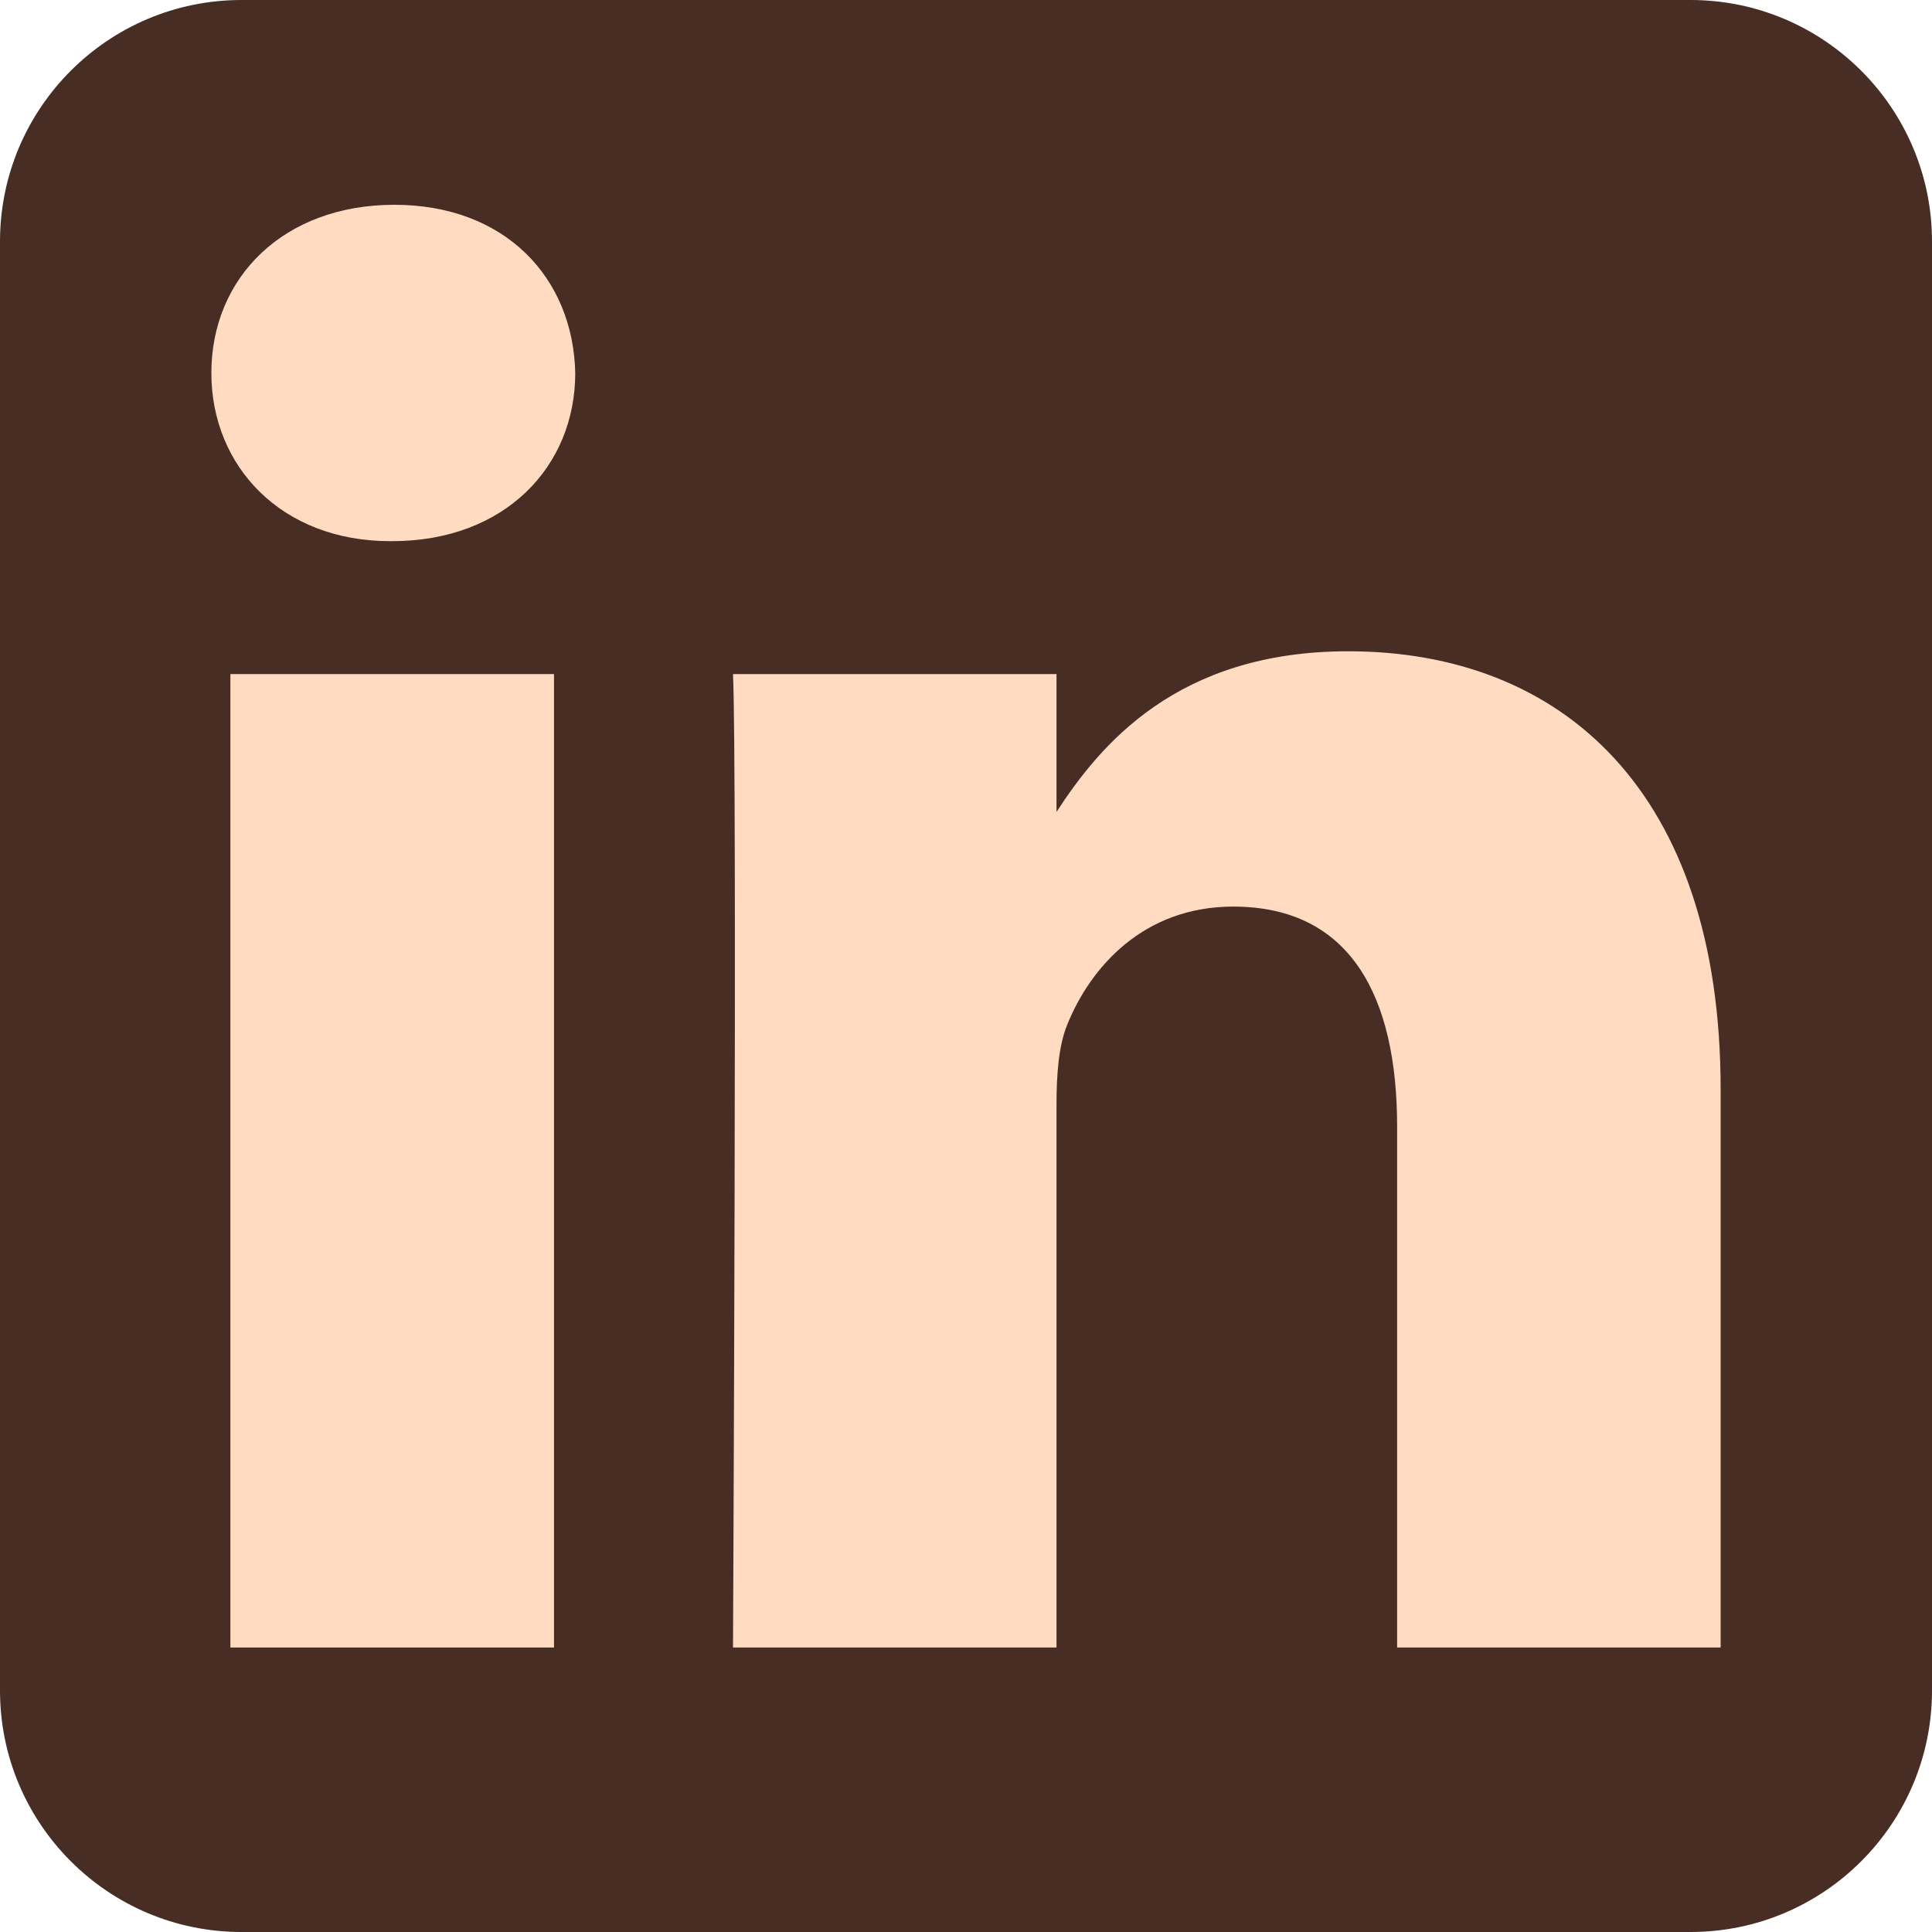
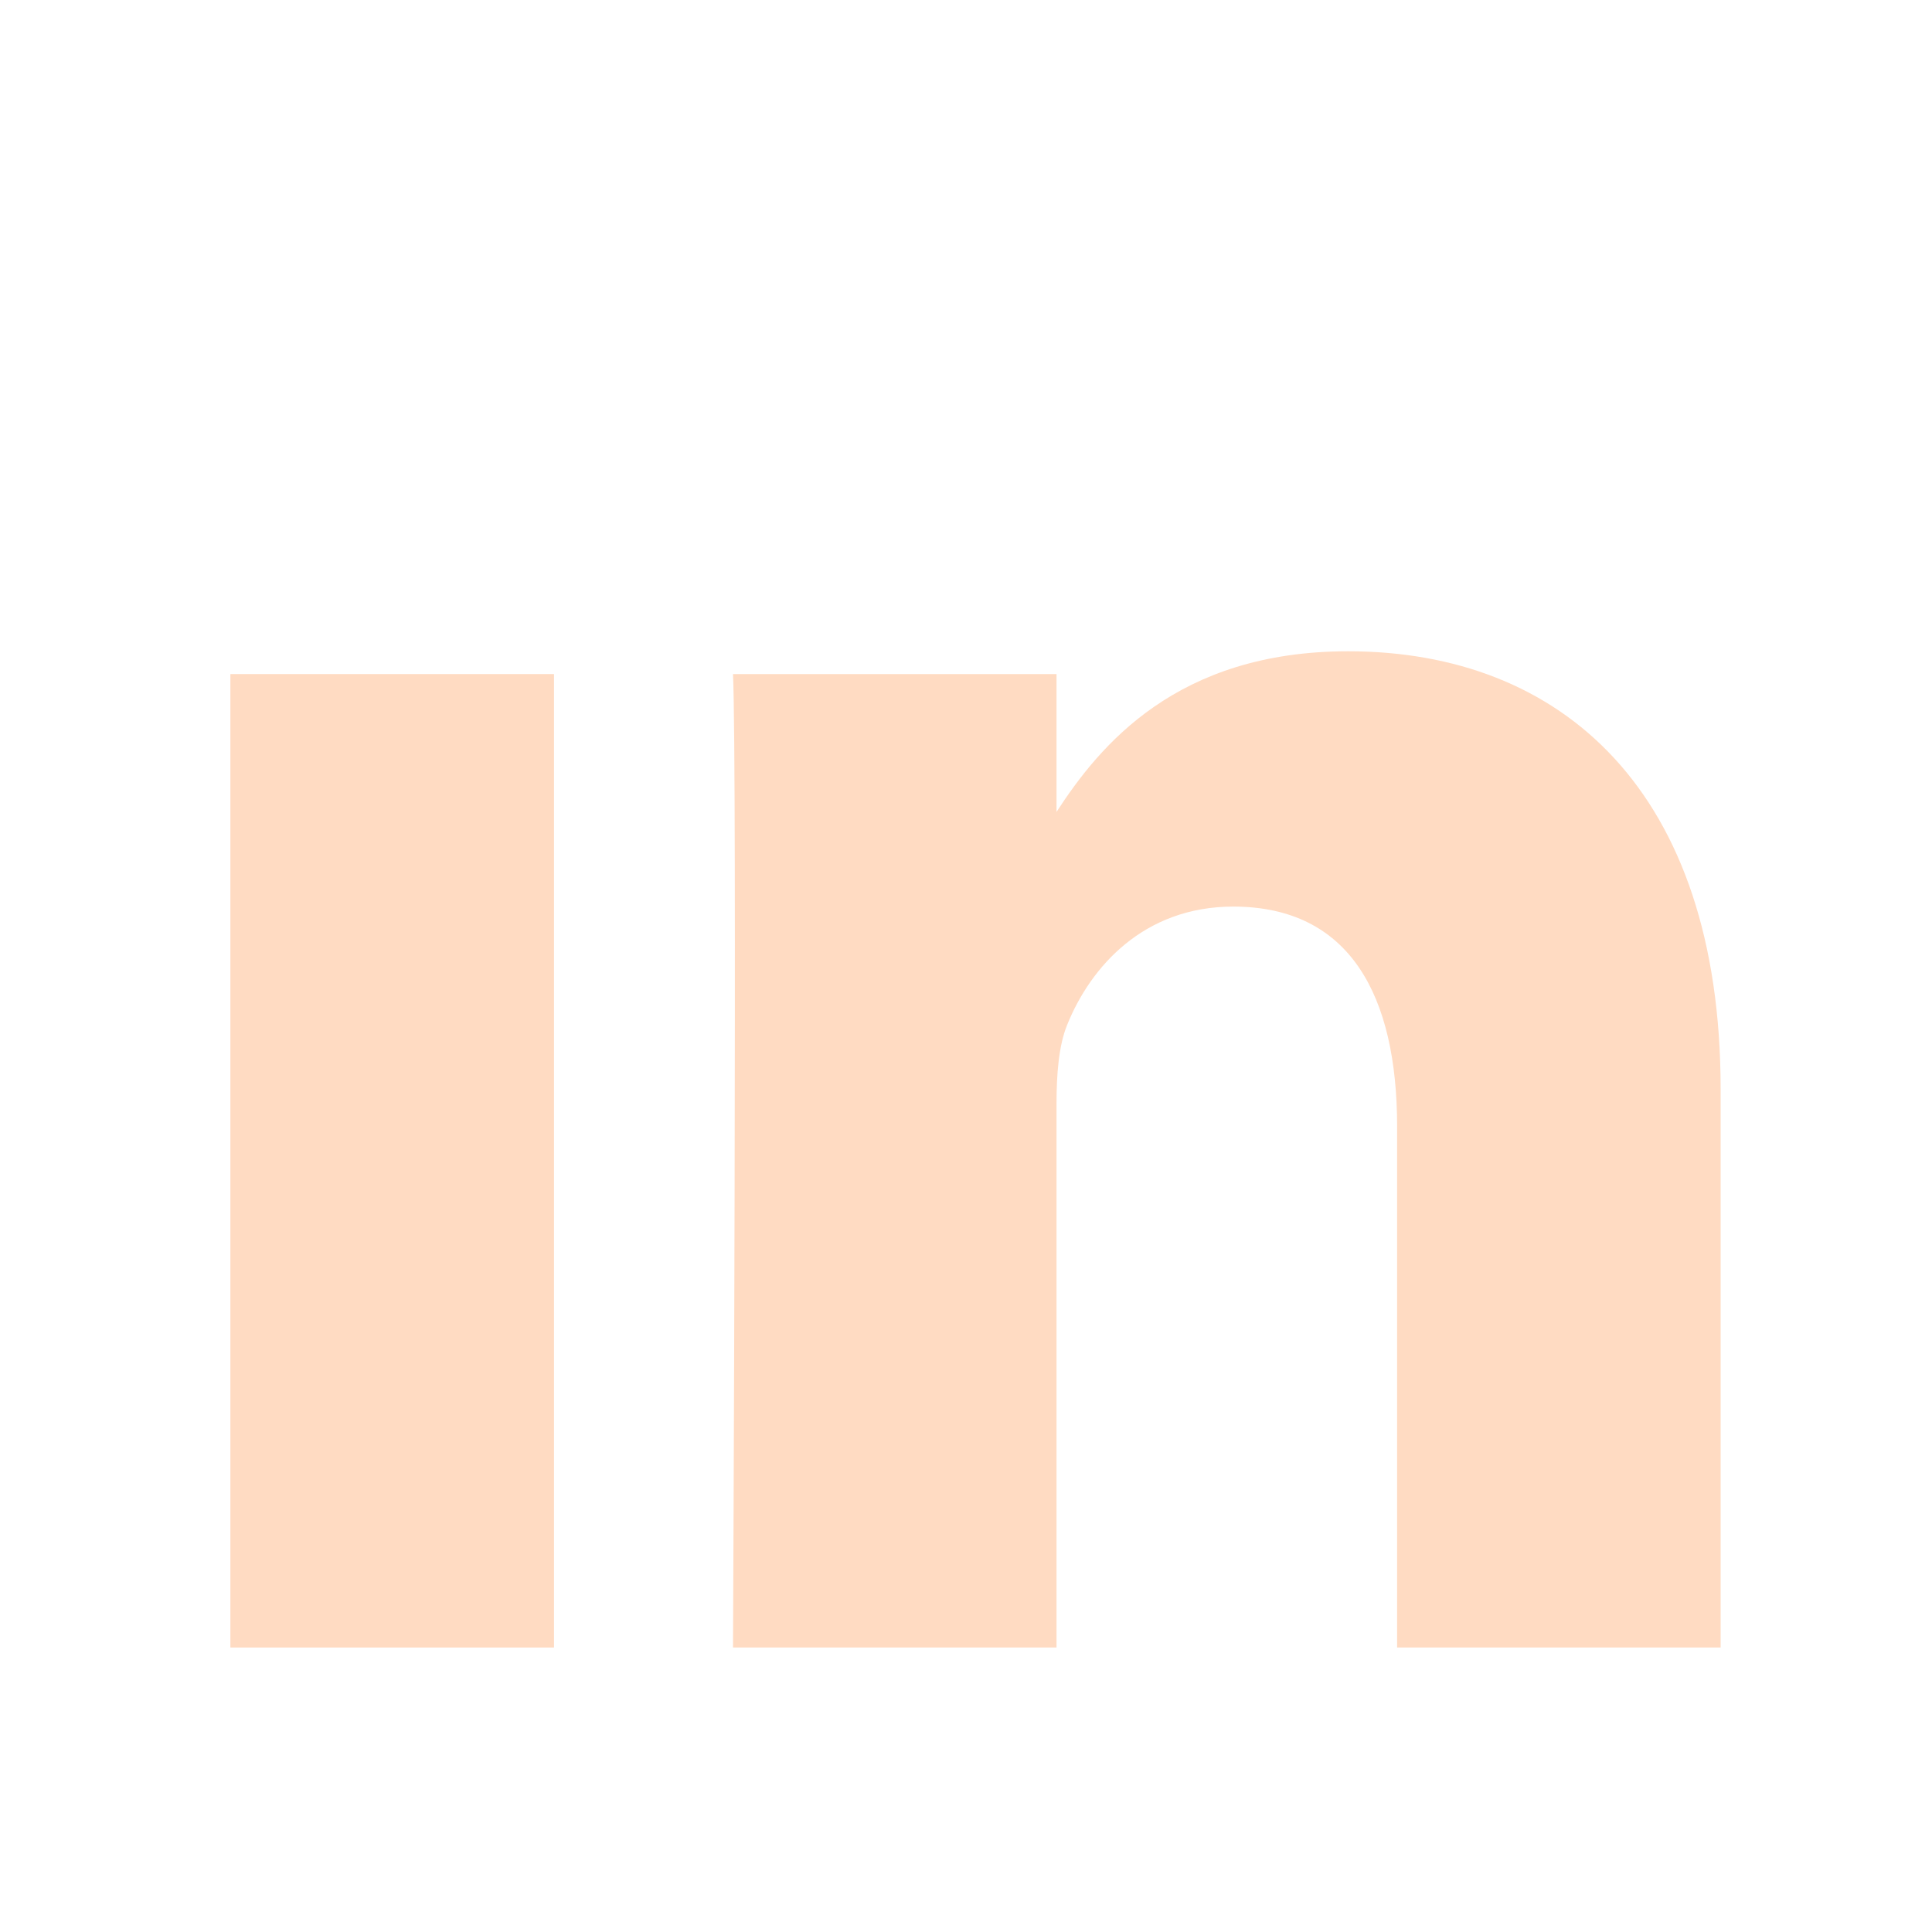
<svg xmlns="http://www.w3.org/2000/svg" fill="none" height="100%" overflow="visible" preserveAspectRatio="none" style="display: block;" viewBox="0 0 20 20" width="100%">
  <g id="Vector">
-     <path clip-rule="evenodd" d="M20 2.5C20 1.12 18.88 0 17.5 0H2.5C1.12 0 0 1.12 0 2.5V17.5C0 18.88 1.12 20 2.5 20H17.5C18.88 20 20 18.88 20 17.5V2.5Z" fill="#472D24" fill-rule="evenodd" />
    <path d="M5.735 6.978H2.385V17.055H5.735V6.978Z" fill="#FFDBC2" />
-     <path d="M4.082 2.12C2.936 2.12 2.188 2.873 2.188 3.861C2.188 4.828 2.914 5.602 4.038 5.602H4.06C5.228 5.602 5.955 4.828 5.955 3.861C5.933 2.873 5.228 2.12 4.082 2.12Z" fill="#FFDBC2" />
    <path d="M13.956 6.742C12.179 6.742 11.383 7.719 10.937 8.405V6.978H7.588C7.632 7.924 7.588 17.055 7.588 17.055H10.937V11.428C10.937 11.126 10.959 10.825 11.047 10.61C11.289 10.008 11.841 9.385 12.766 9.385C13.977 9.385 14.463 10.31 14.463 11.664V17.055H17.812V11.277C17.812 8.181 16.159 6.742 13.956 6.742Z" fill="#FFDBC2" />
  </g>
</svg>